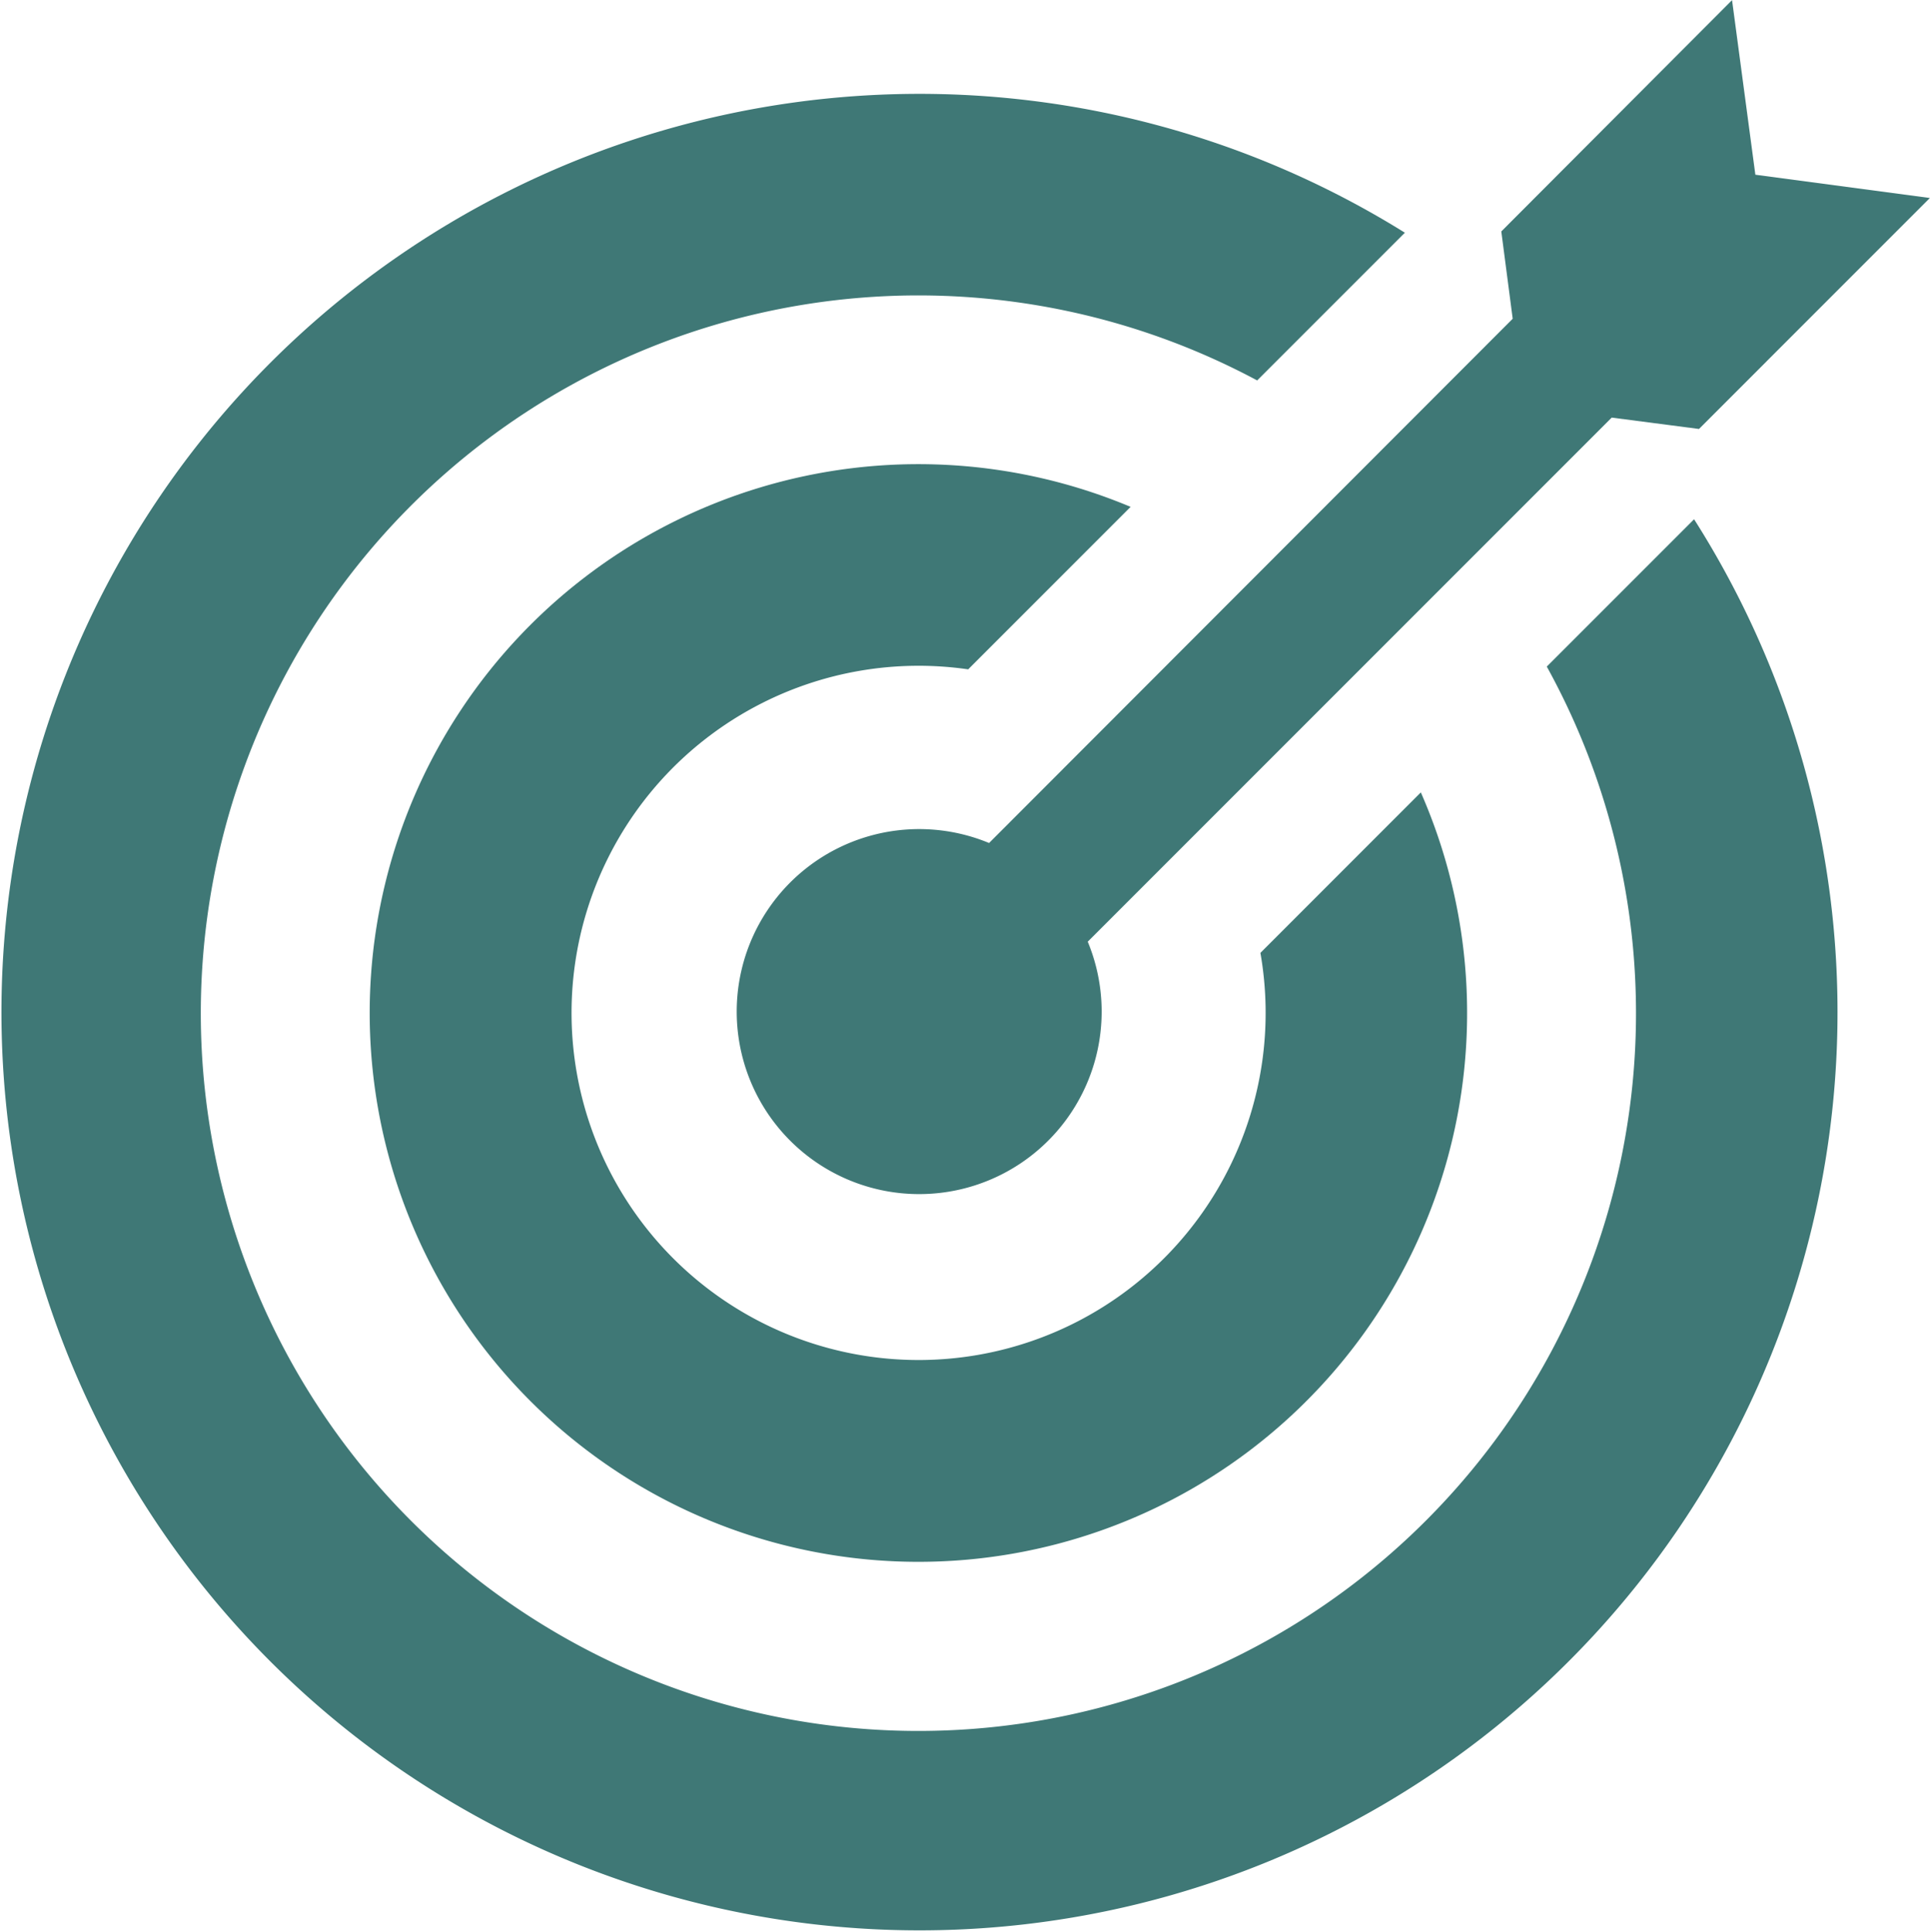
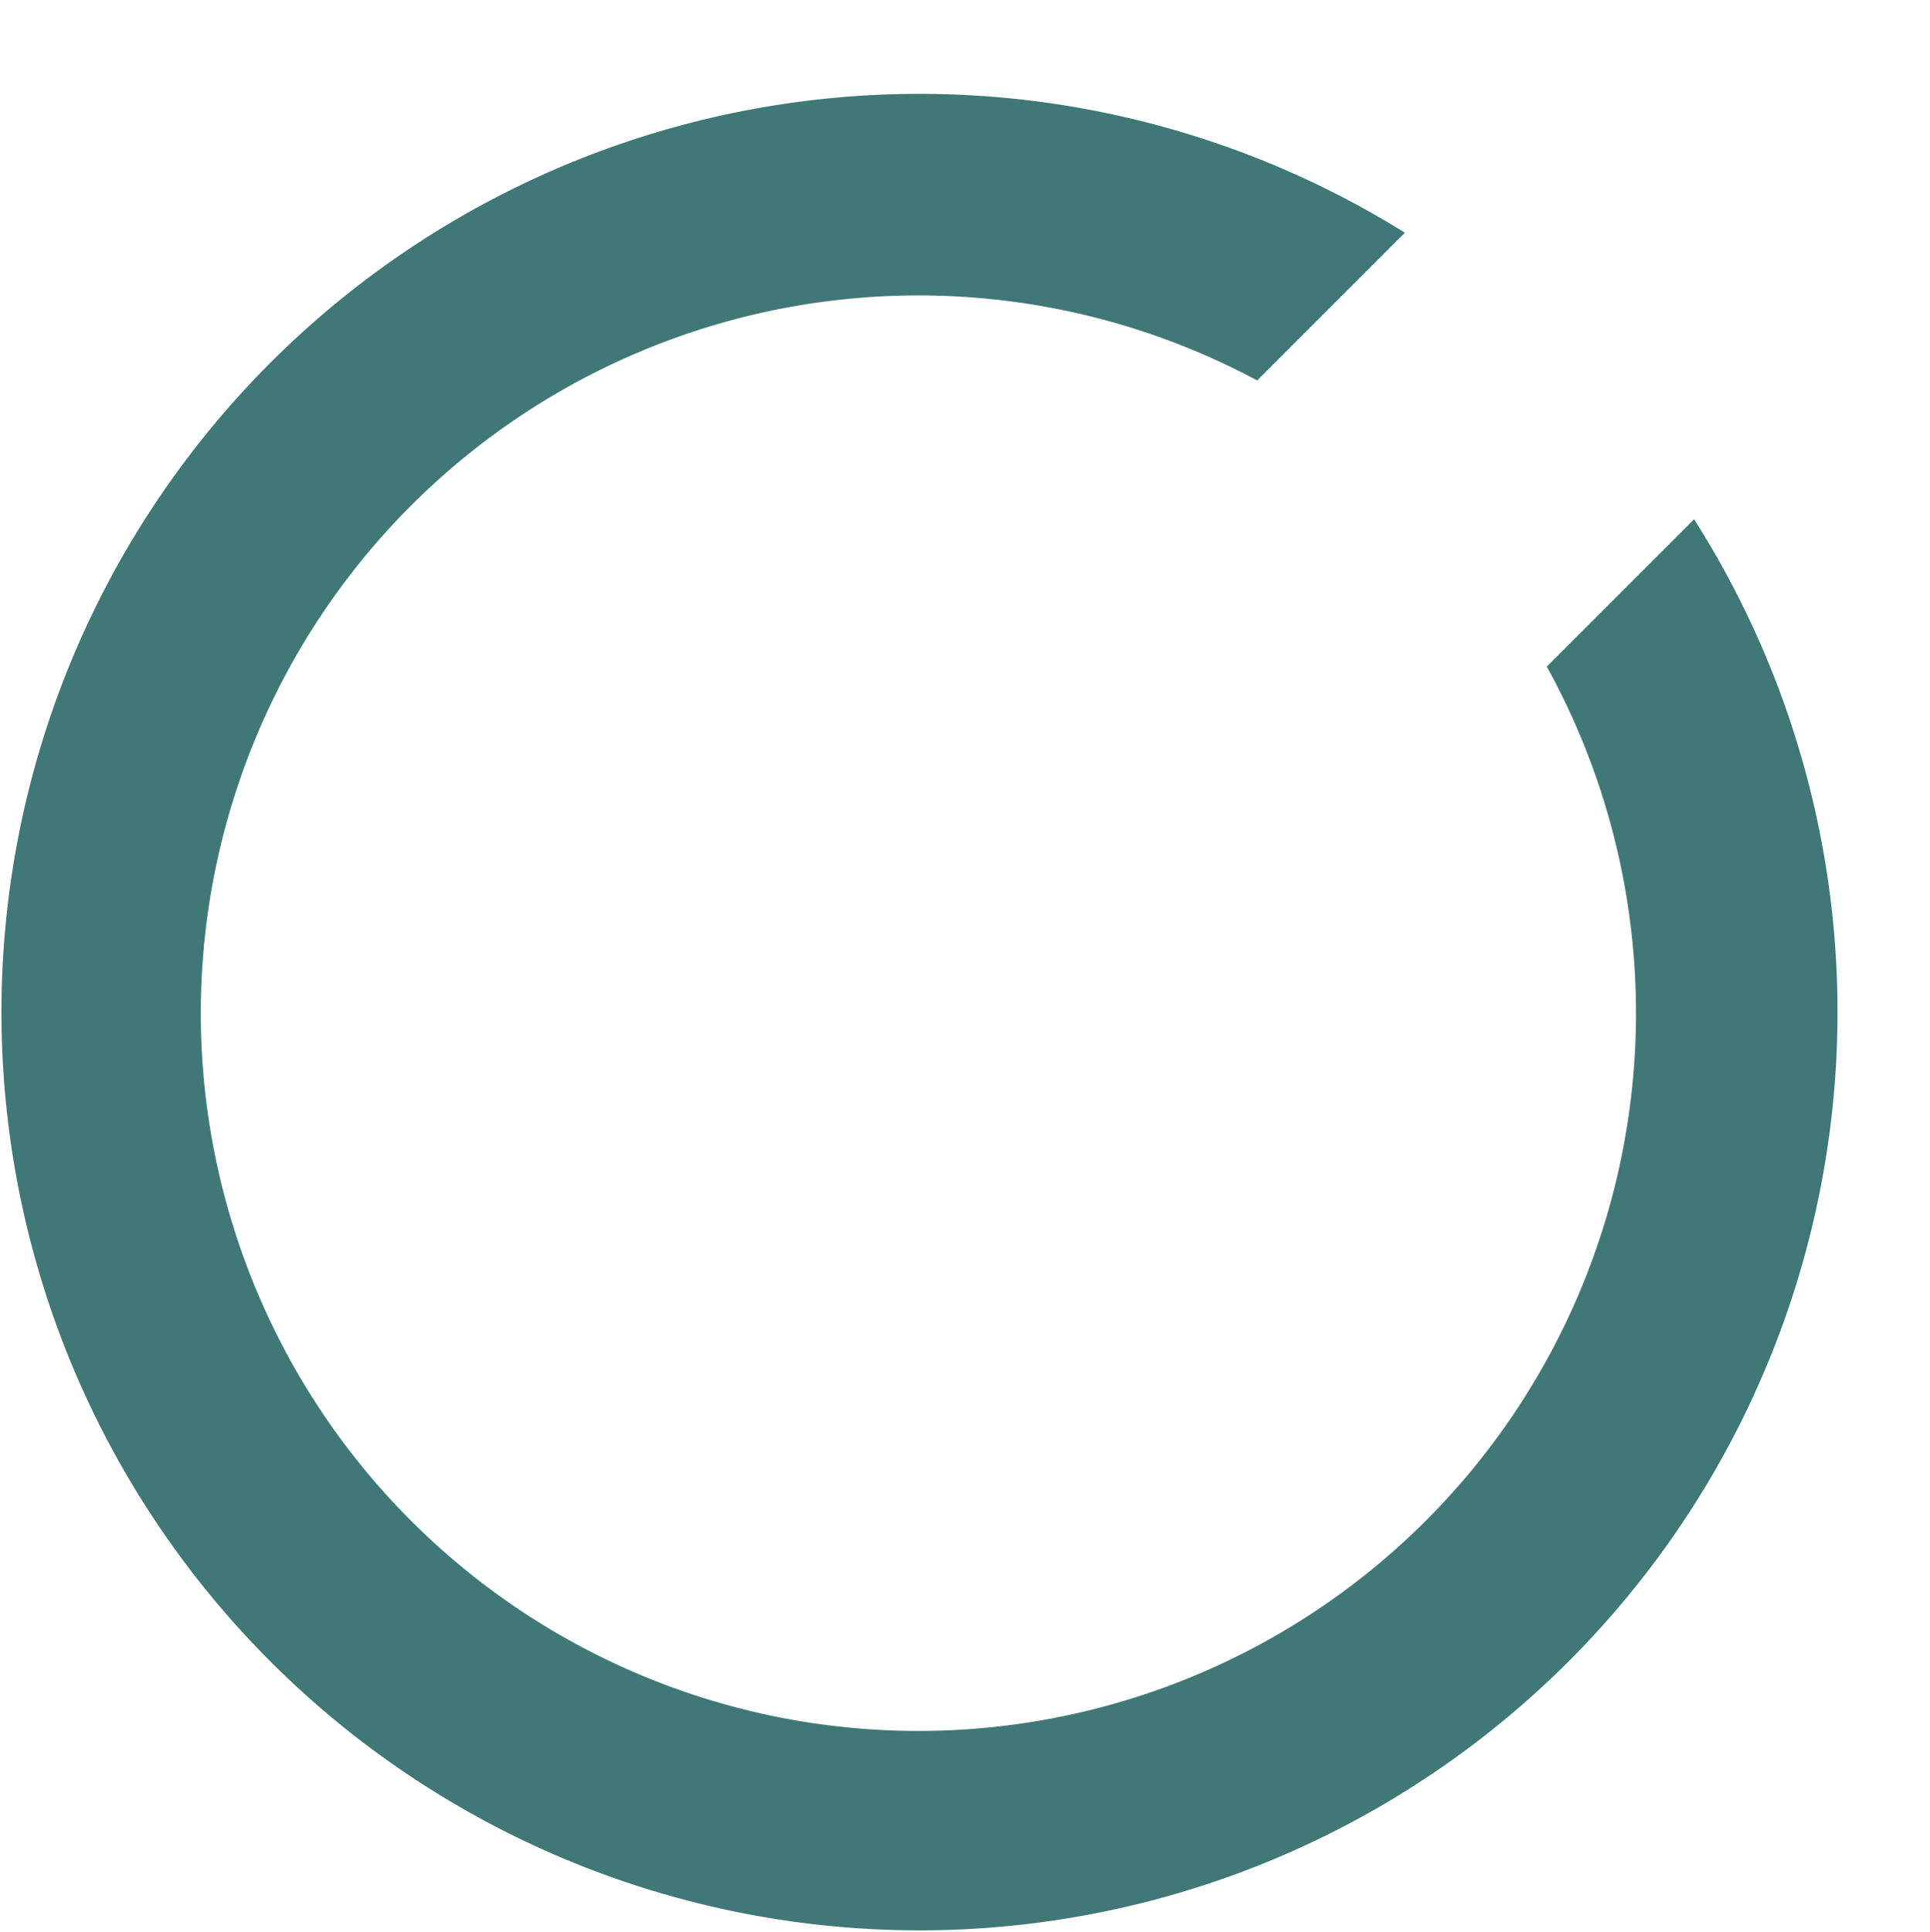
<svg xmlns="http://www.w3.org/2000/svg" width="56.725" height="56.765" viewBox="0 0 56.725 56.765">
  <g id="Group_209" data-name="Group 209" transform="translate(-22.562 -22.399)">
    <path id="Path_3372" data-name="Path 3372" d="M68.024,61.929a21.091,21.091,0,1,1-8.512-8.408l4.341-4.341a26.982,26.982,0,1,0,8.5,8.42Z" transform="translate(0 -19.943)" fill="#3f7876" />
    <g id="Group_208" data-name="Group 208" transform="translate(44.208 22.399)">
      <g id="Group_207" data-name="Group 207" transform="translate(0 0)">
-         <path id="Path_3373" data-name="Path 3373" d="M208.145,47.17a5.363,5.363,0,1,0,2.9,2.9l15.4-15.4,2.565.334,6.786-6.787-5.129-.684-.685-5.13L223.2,29.2l.335,2.565Zm0,0" transform="translate(-200.721 -22.399)" fill="#3f7876" />
-       </g>
+         </g>
    </g>
-     <path id="Path_3374" data-name="Path 3374" d="M138.3,149.034a10.2,10.2,0,1,1-8.589-8.332l4.774-4.774a16.127,16.127,0,1,0,8.53,8.39Z" transform="translate(-78.693 -98.635)" fill="#3f7876" />
  </g>
</svg>